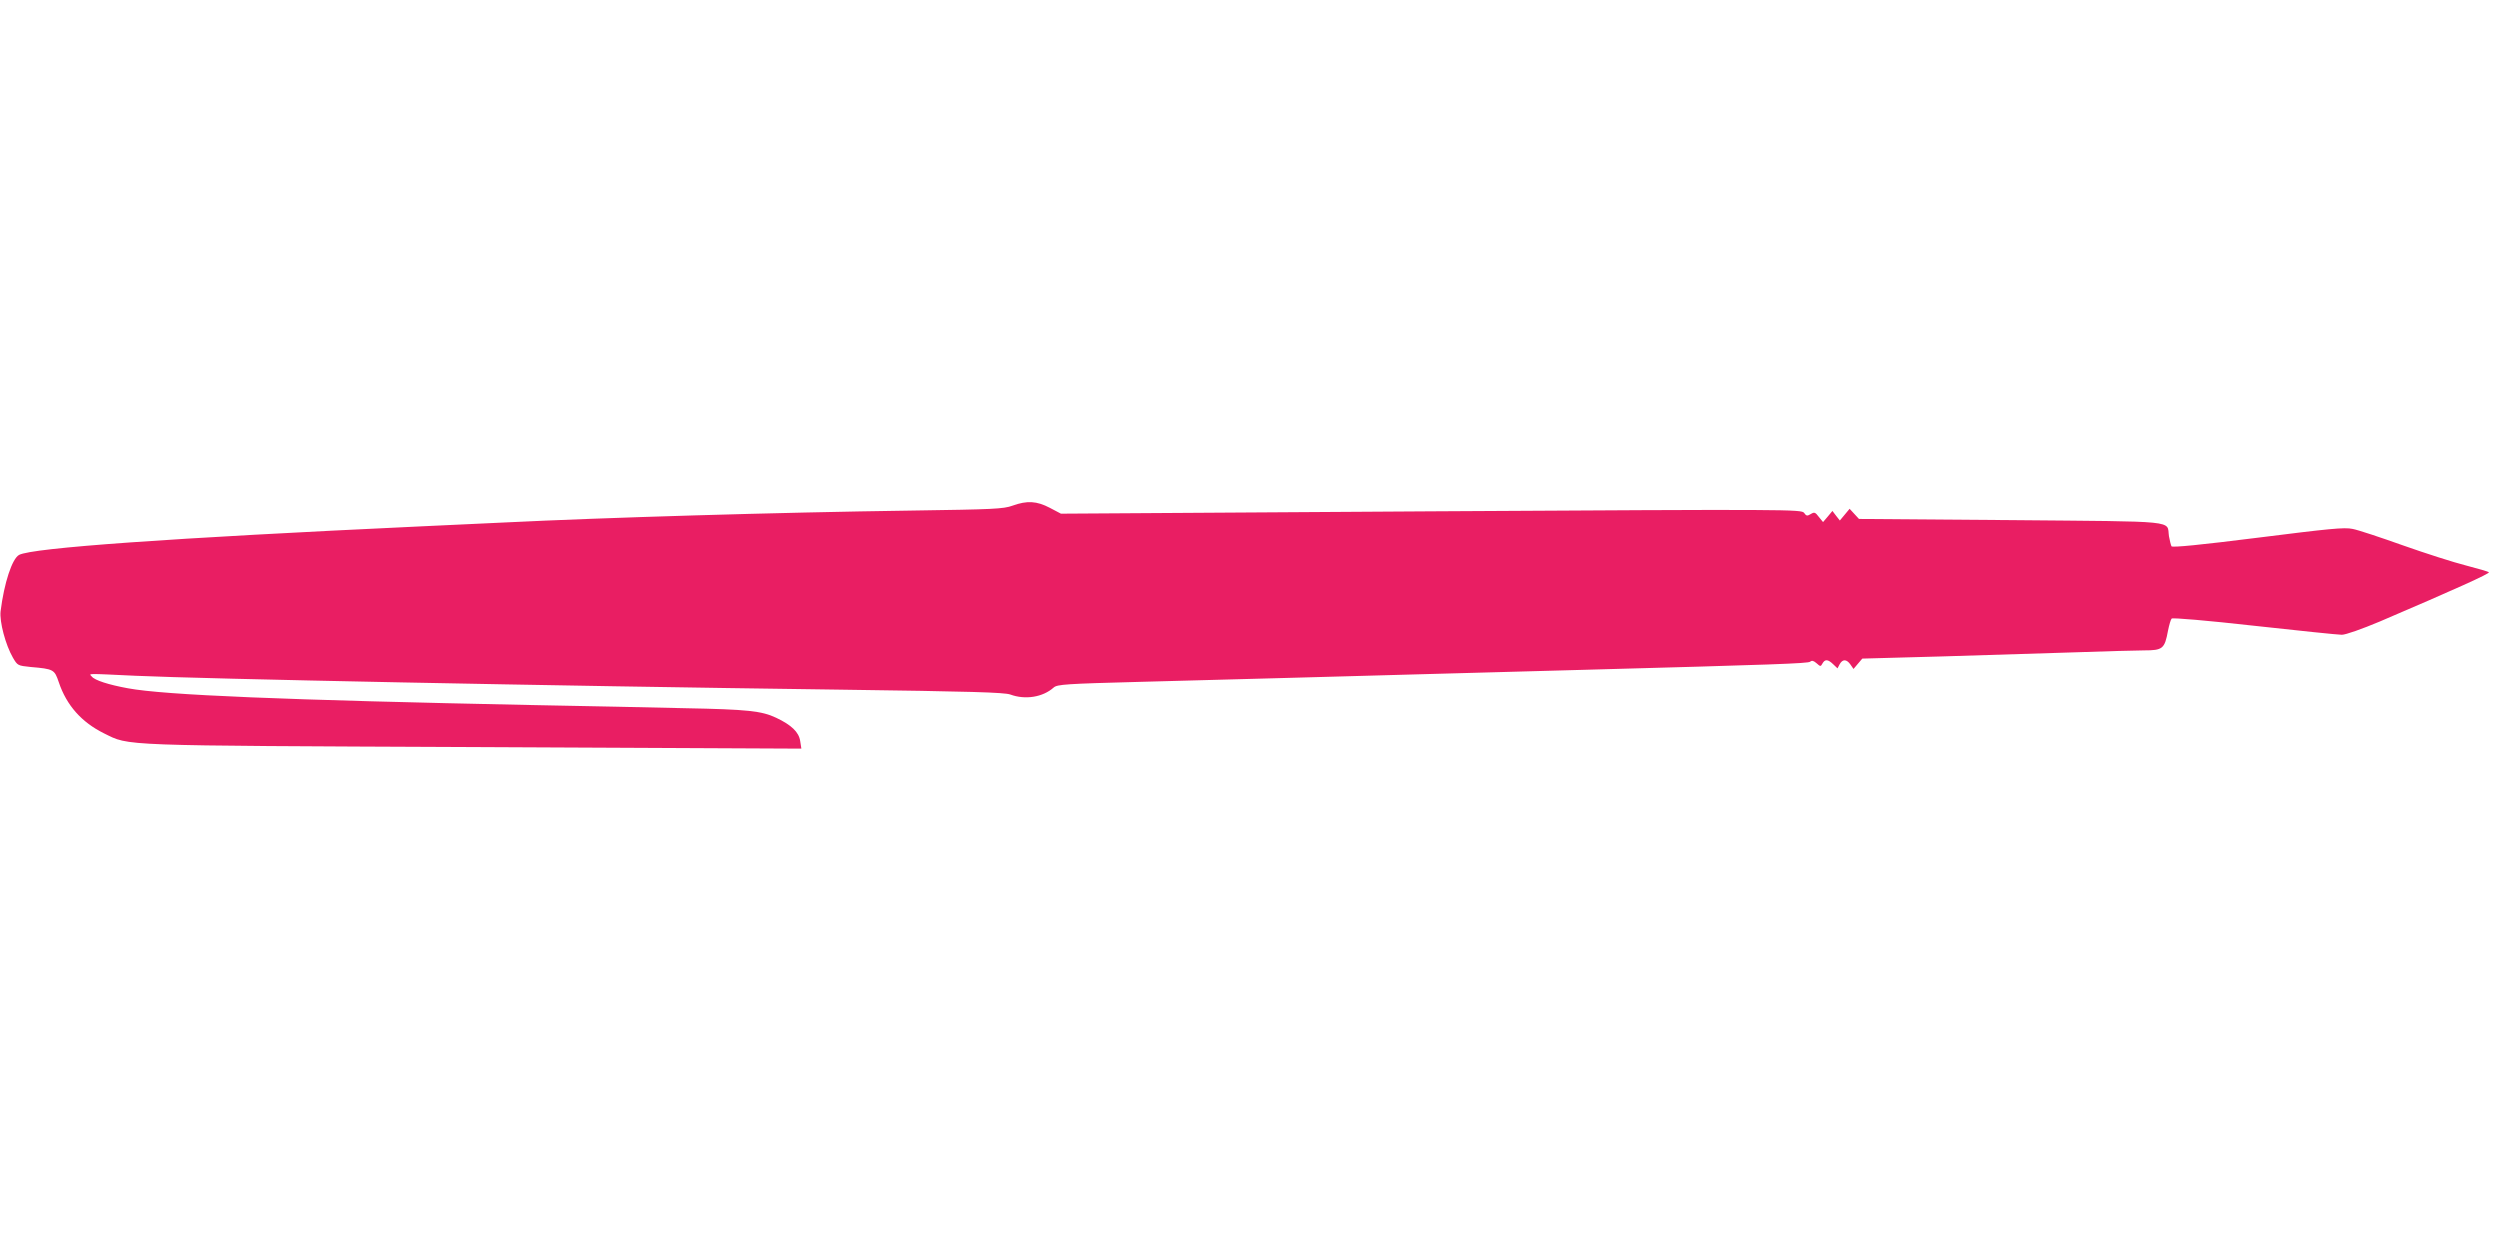
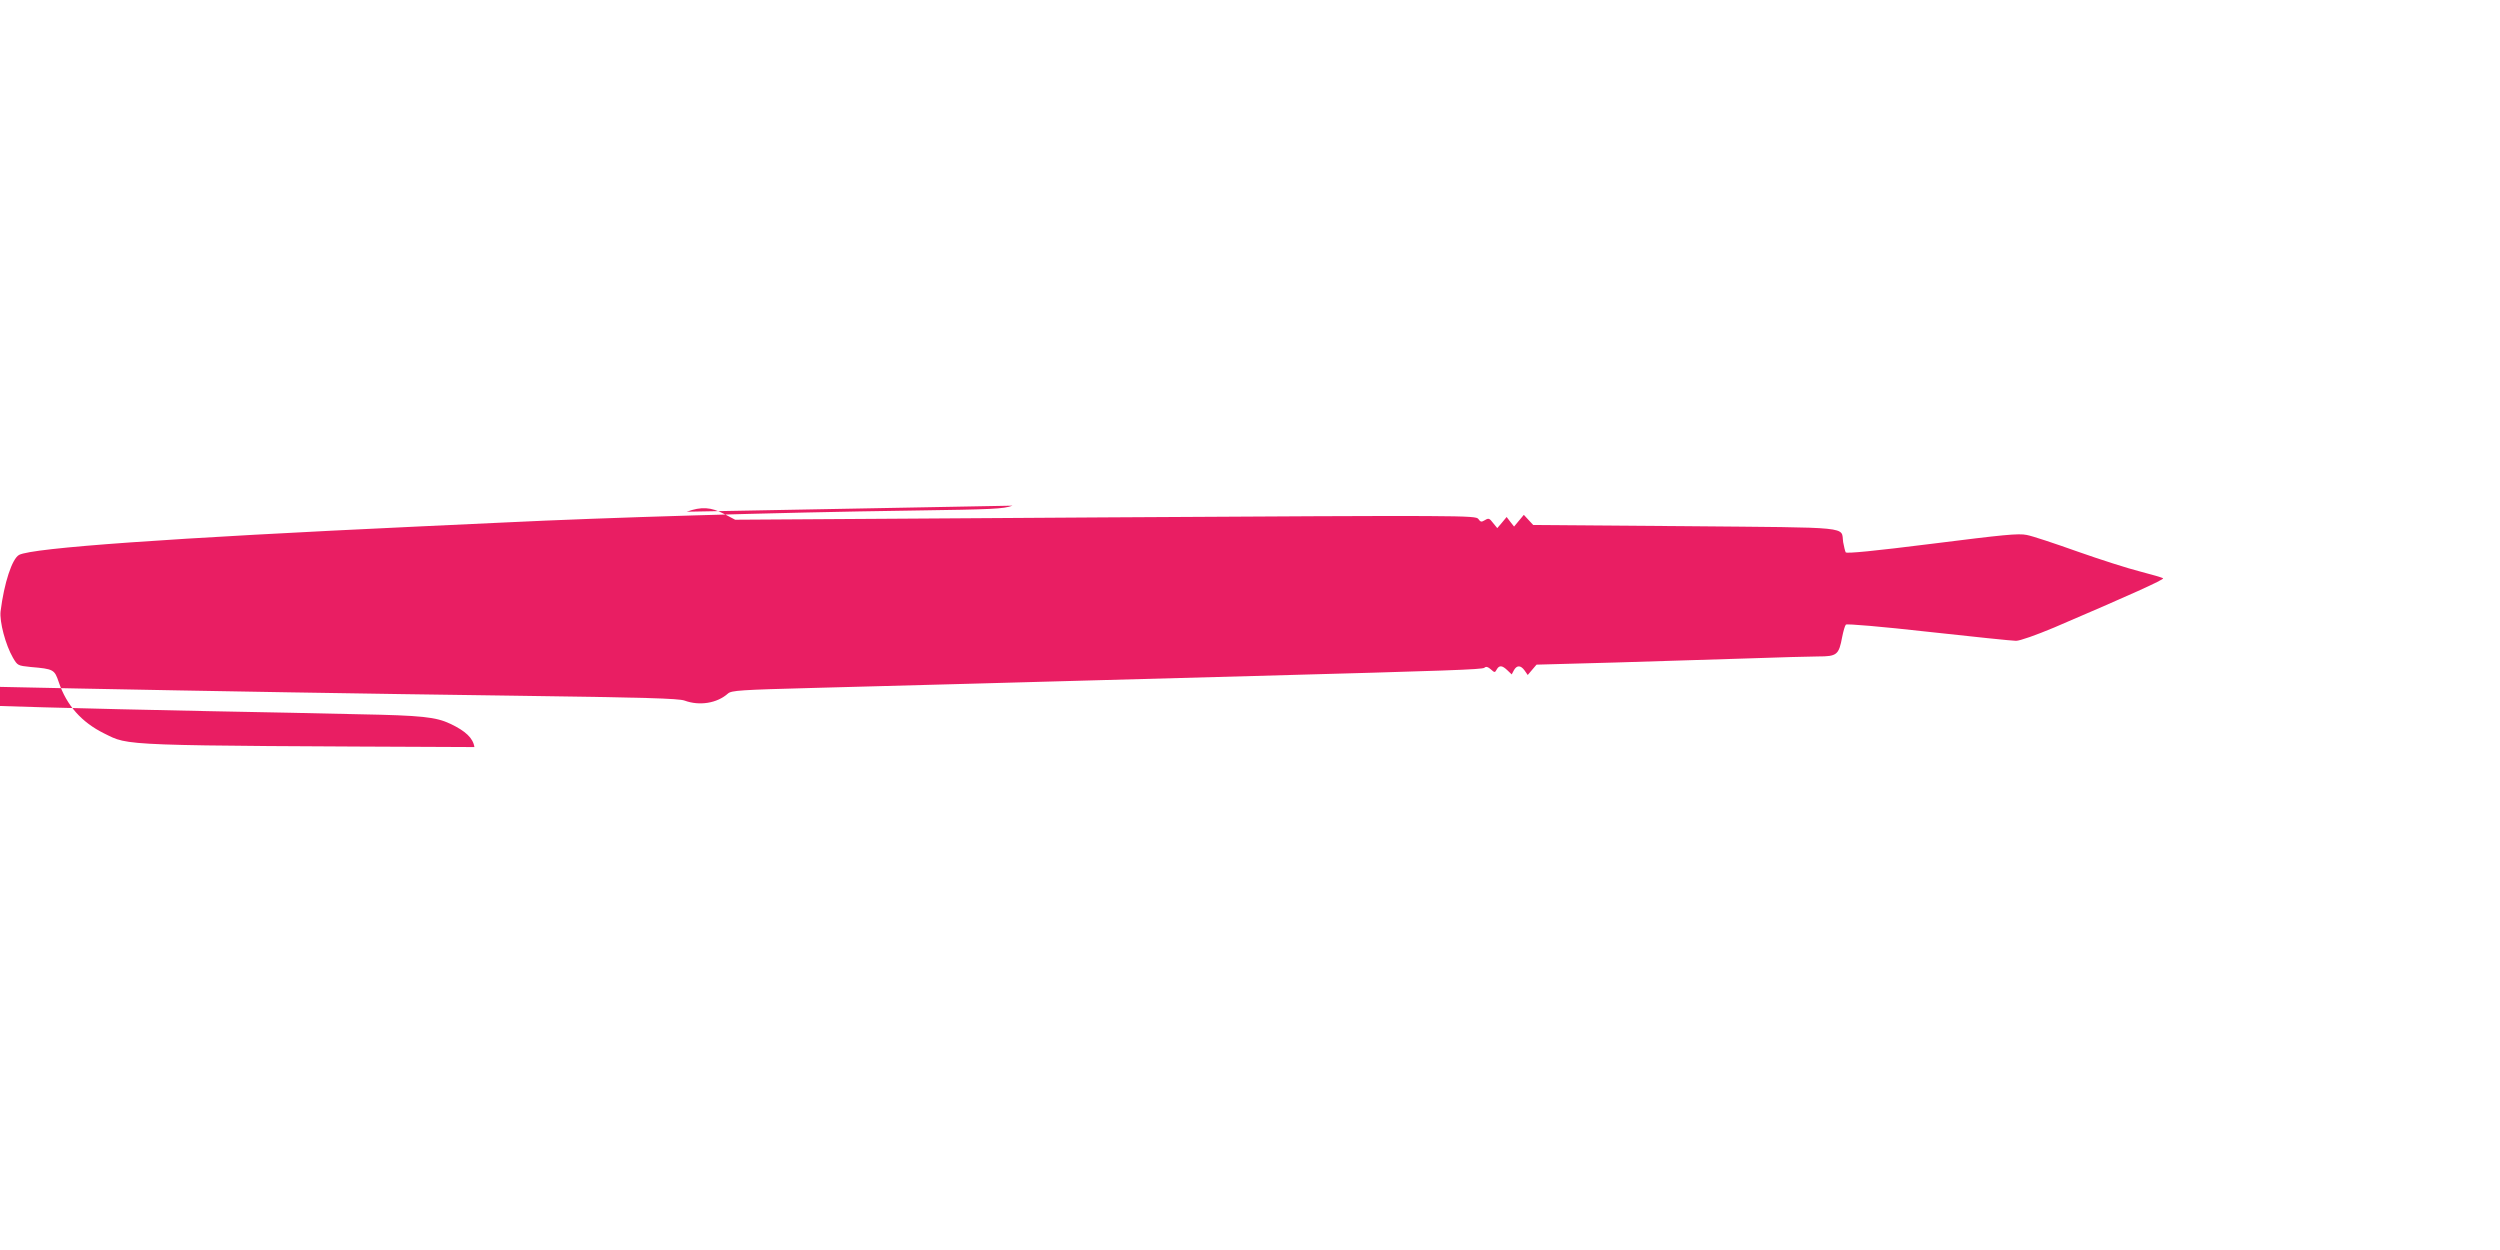
<svg xmlns="http://www.w3.org/2000/svg" version="1.0" width="1280pt" height="640pt" viewBox="0 0 1280 640" preserveAspectRatio="xMidYMid meet">
  <g transform="translate(0,640) scale(0.1,-0.1)" fill="#e91e63" stroke="none">
-     <path d="M5184 3811 c-46 -17 -100 -19 -510 -25 -713 -10 -1578 -36 -2089 -61 -60 -3 -254 -12 -430 -20 -1288 -60 -1989 -110 -2057 -146 -36 -19 -77 -144 -95 -289 -6 -53 25 -171 63 -237 24 -41 25 -41 91 -48 118 -10 122 -13 144 -78 40 -119 117 -205 232 -262 133 -65 54 -62 1896 -70 l1674 -8 -6 39 c-7 46 -45 82 -123 119 -74 35 -146 43 -469 49 -159 4 -508 11 -775 16 -1276 26 -1887 51 -2075 86 -99 18 -170 41 -185 60 -15 17 -35 16 225 4 351 -16 2086 -51 3605 -71 673 -9 842 -14 873 -25 76 -28 166 -14 222 36 18 16 63 19 445 29 234 6 587 16 785 21 379 11 857 23 1465 40 997 27 1166 33 1178 42 9 8 18 5 33 -8 19 -17 21 -18 30 -1 13 23 28 22 55 -4 l22 -21 11 21 c15 27 35 27 55 -1 l16 -23 22 26 23 27 405 11 c223 7 529 16 680 21 151 5 312 10 357 10 96 0 106 8 123 100 6 30 14 58 19 63 5 5 182 -10 423 -37 227 -25 429 -46 448 -46 20 0 102 29 195 68 386 165 565 246 558 252 -4 4 -57 19 -118 35 -60 15 -204 61 -320 102 -115 41 -232 80 -260 85 -42 9 -119 1 -485 -45 -294 -37 -437 -51 -442 -44 -3 6 -9 29 -13 52 -12 82 62 74 -809 82 l-778 6 -24 26 -24 26 -25 -30 -25 -30 -19 24 -19 25 -24 -29 -24 -28 -22 27 c-18 24 -23 25 -41 14 -18 -11 -23 -10 -34 6 -14 18 -62 19 -1910 8 l-1895 -12 -57 30 c-67 35 -116 38 -191 11z" />
+     <path d="M5184 3811 c-46 -17 -100 -19 -510 -25 -713 -10 -1578 -36 -2089 -61 -60 -3 -254 -12 -430 -20 -1288 -60 -1989 -110 -2057 -146 -36 -19 -77 -144 -95 -289 -6 -53 25 -171 63 -237 24 -41 25 -41 91 -48 118 -10 122 -13 144 -78 40 -119 117 -205 232 -262 133 -65 54 -62 1896 -70 c-7 46 -45 82 -123 119 -74 35 -146 43 -469 49 -159 4 -508 11 -775 16 -1276 26 -1887 51 -2075 86 -99 18 -170 41 -185 60 -15 17 -35 16 225 4 351 -16 2086 -51 3605 -71 673 -9 842 -14 873 -25 76 -28 166 -14 222 36 18 16 63 19 445 29 234 6 587 16 785 21 379 11 857 23 1465 40 997 27 1166 33 1178 42 9 8 18 5 33 -8 19 -17 21 -18 30 -1 13 23 28 22 55 -4 l22 -21 11 21 c15 27 35 27 55 -1 l16 -23 22 26 23 27 405 11 c223 7 529 16 680 21 151 5 312 10 357 10 96 0 106 8 123 100 6 30 14 58 19 63 5 5 182 -10 423 -37 227 -25 429 -46 448 -46 20 0 102 29 195 68 386 165 565 246 558 252 -4 4 -57 19 -118 35 -60 15 -204 61 -320 102 -115 41 -232 80 -260 85 -42 9 -119 1 -485 -45 -294 -37 -437 -51 -442 -44 -3 6 -9 29 -13 52 -12 82 62 74 -809 82 l-778 6 -24 26 -24 26 -25 -30 -25 -30 -19 24 -19 25 -24 -29 -24 -28 -22 27 c-18 24 -23 25 -41 14 -18 -11 -23 -10 -34 6 -14 18 -62 19 -1910 8 l-1895 -12 -57 30 c-67 35 -116 38 -191 11z" />
  </g>
</svg>